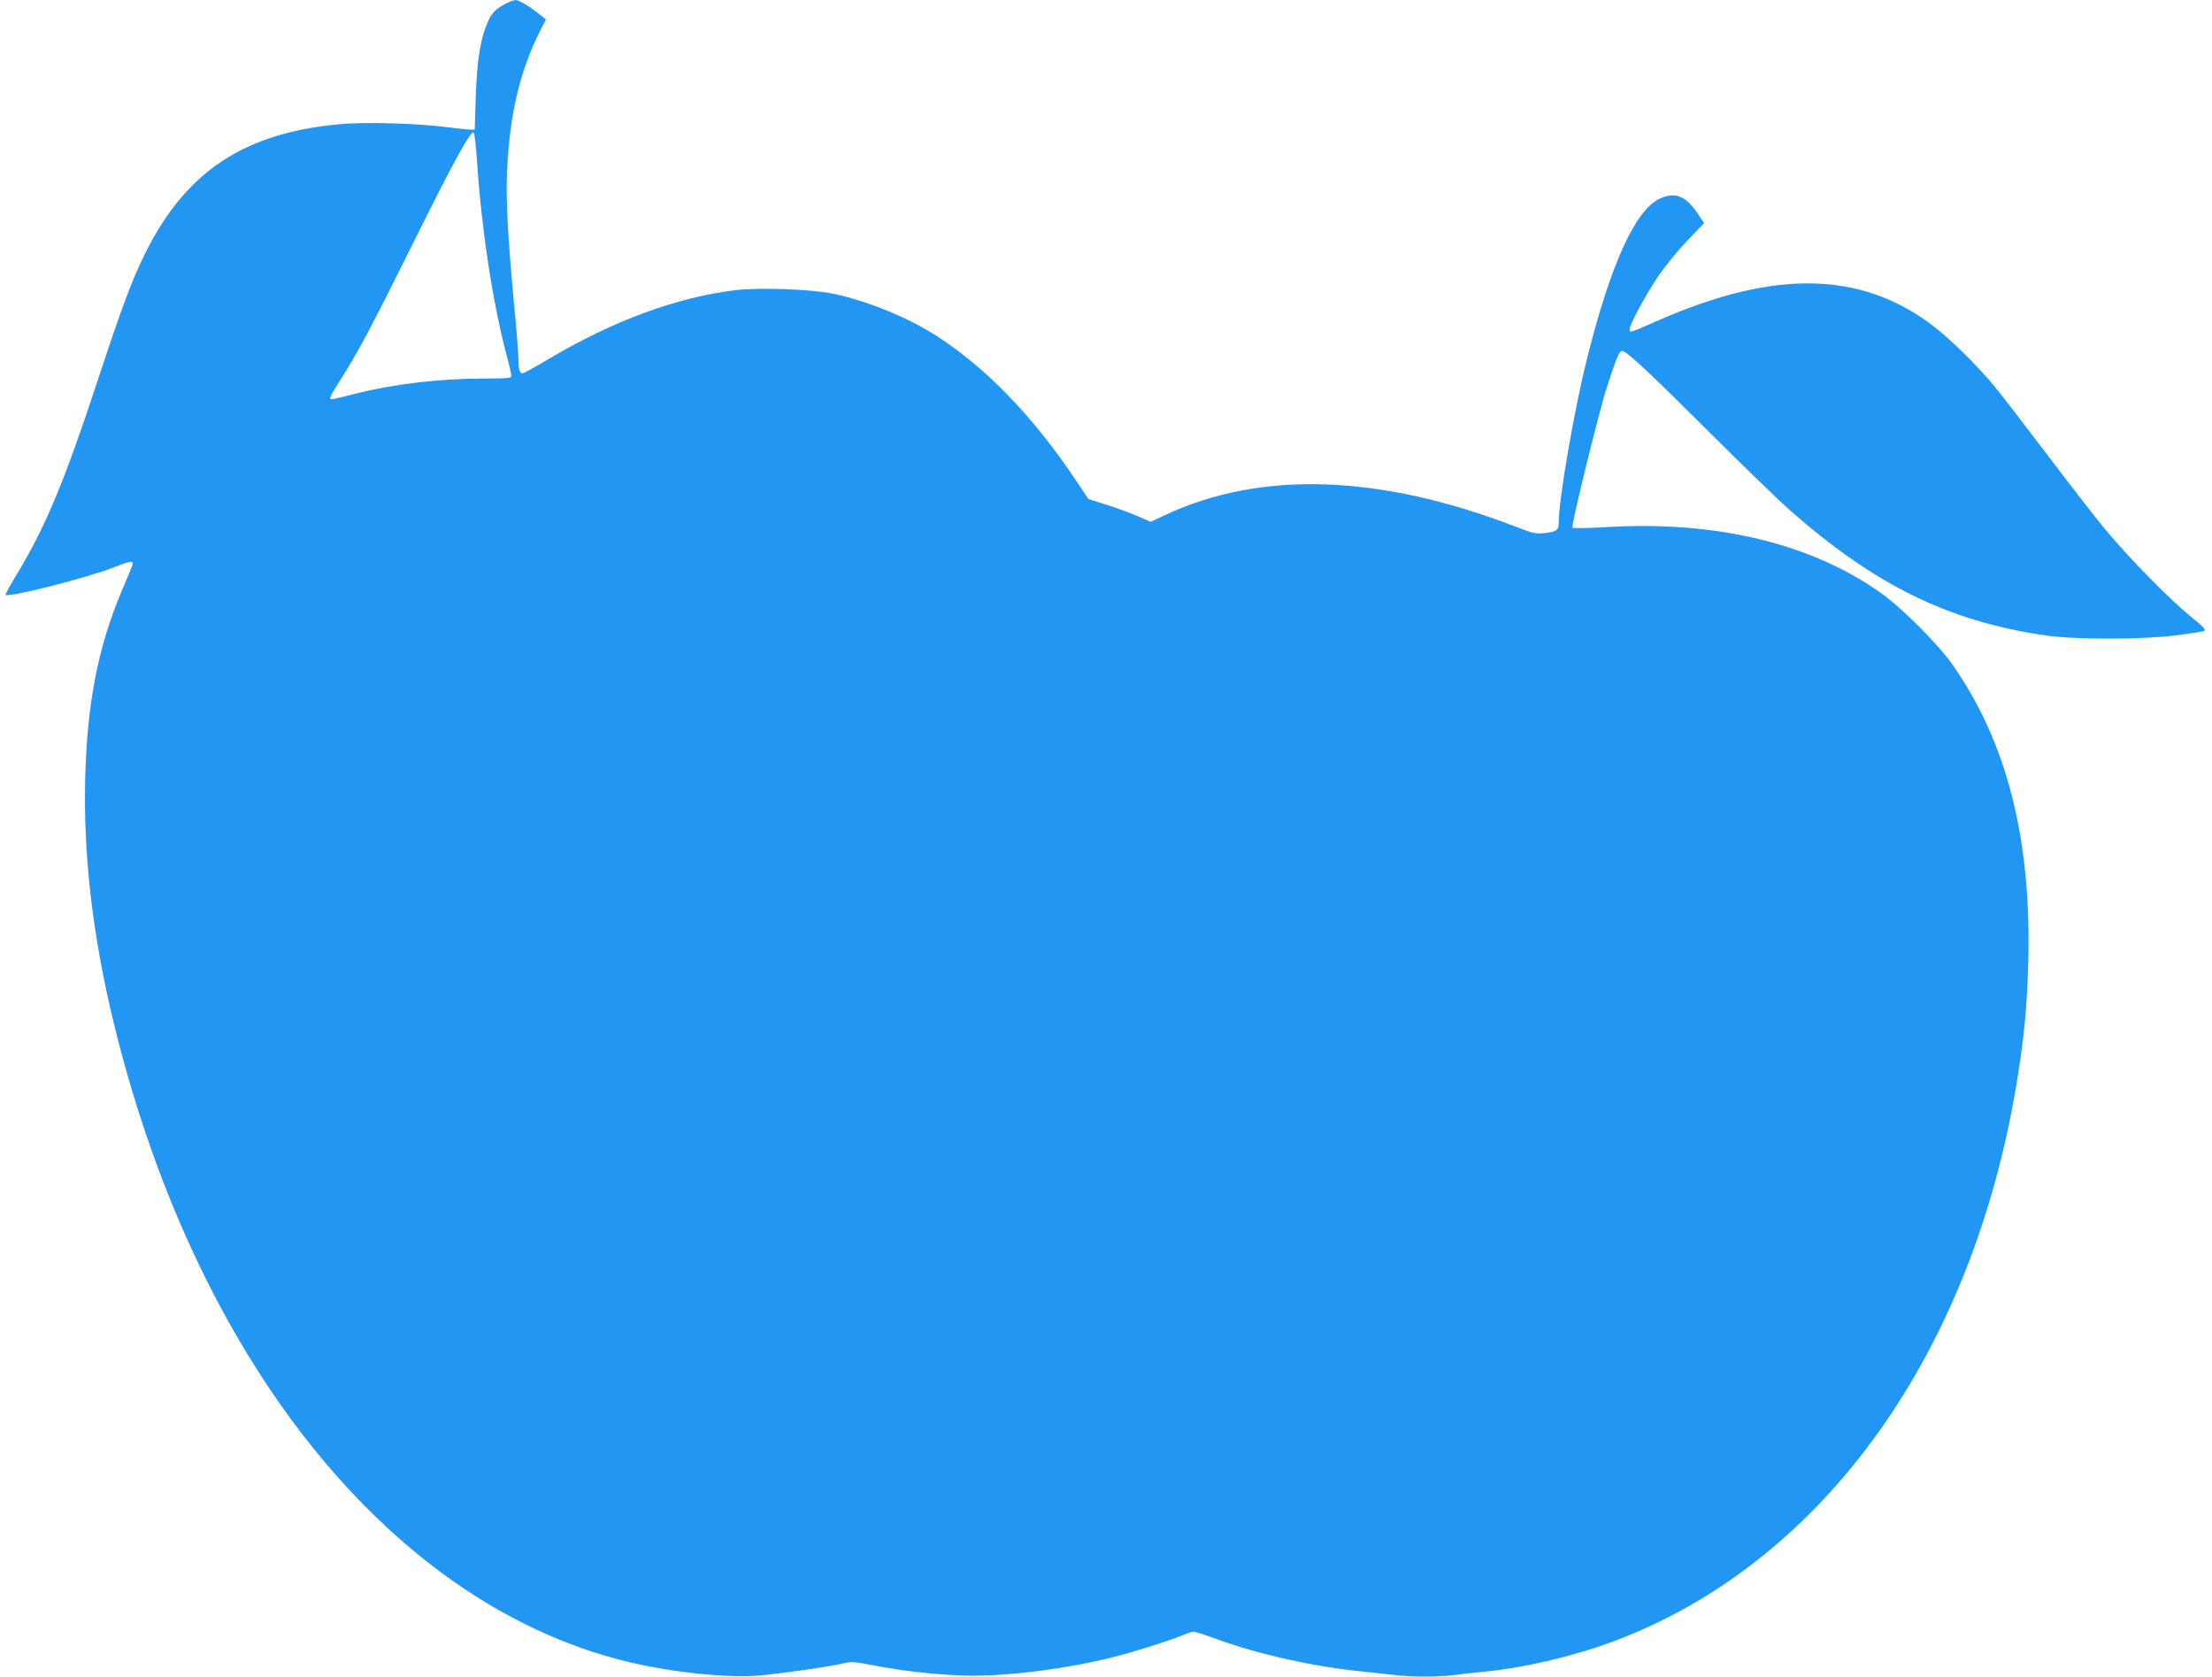
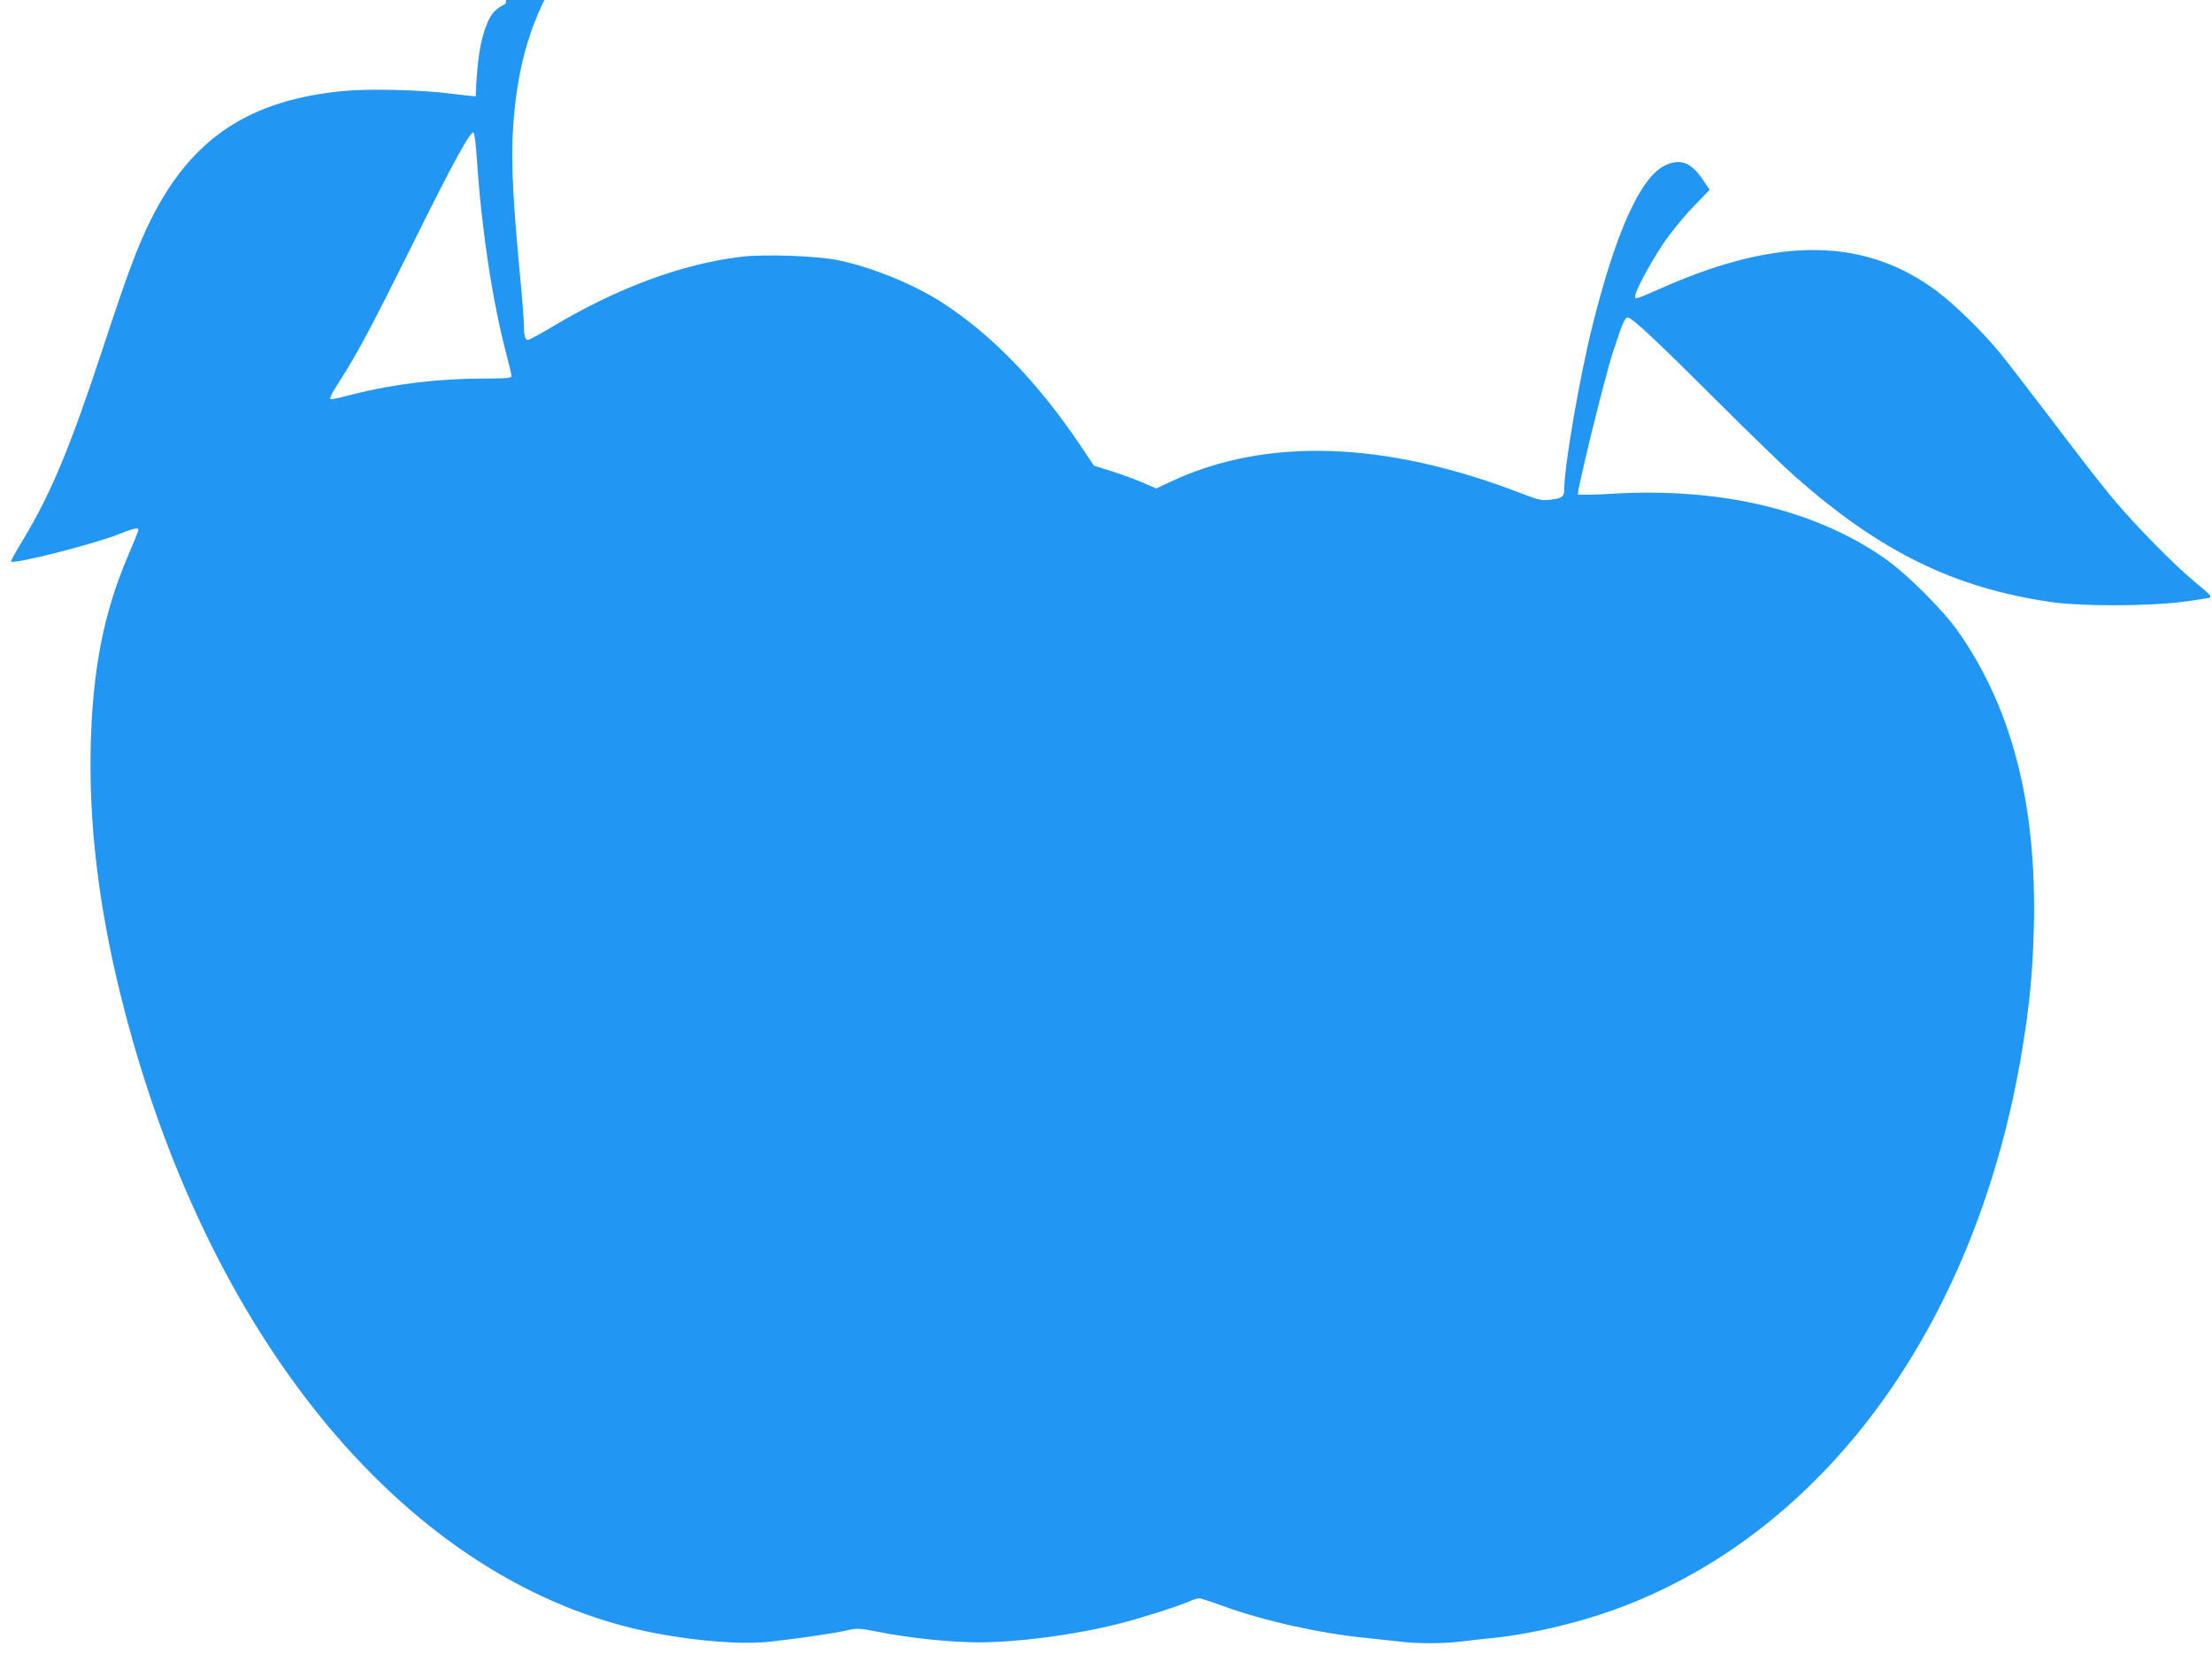
<svg xmlns="http://www.w3.org/2000/svg" version="1.0" width="1280pt" height="970pt" viewBox="0 0 1280 970" preserveAspectRatio="xMidYMid meet">
  <g transform="translate(0,970) scale(0.1,-0.1)" fill="#2196f3" stroke="none">
-     <path d="M2925 9678 c-58 -30 -81 -54 -105 -111 -40 -92 -60 -219 -67 -424 l-6 -193 -26 0 c-14 0 -78 7 -141 15 -170 22 -473 30 -619 16 -548 -51 -882 -272 -1116 -737 -80 -159 -137 -312 -283 -755 -191 -579 -297 -832 -460 -1104 -40 -65 -71 -122 -70 -126 8 -20 475 98 633 161 88 35 110 38 102 13 -3 -10 -30 -76 -61 -148 -139 -328 -202 -653 -213 -1090 -11 -449 44 -918 168 -1425 493 -2013 1676 -3435 3089 -3710 253 -49 515 -69 675 -51 170 19 381 50 447 66 55 13 69 12 182 -10 176 -35 410 -59 571 -60 230 0 550 41 810 106 125 31 337 98 413 130 24 11 50 19 59 19 8 0 71 -20 139 -45 236 -86 560 -158 824 -184 63 -7 151 -16 194 -21 101 -13 251 -13 352 -1 43 6 129 15 189 21 242 25 543 99 779 192 1180 464 2028 1655 2285 3208 44 267 61 444 68 710 18 707 -125 1267 -437 1712 -83 120 -297 334 -420 420 -400 283 -948 415 -1572 379 -111 -7 -205 -8 -209 -4 -9 9 153 671 201 818 54 167 70 205 87 205 24 0 160 -127 520 -486 182 -182 383 -376 445 -431 494 -437 922 -647 1483 -729 169 -25 556 -25 755 0 80 10 153 22 163 25 15 6 2 21 -75 83 -128 105 -354 335 -494 503 -64 77 -217 275 -341 439 -125 164 -260 340 -301 390 -105 127 -261 279 -364 357 -415 310 -910 319 -1578 27 -168 -74 -170 -75 -170 -54 0 28 86 188 161 301 40 60 116 154 171 211 l99 103 -41 61 c-67 98 -128 121 -215 81 -143 -66 -287 -384 -424 -936 -73 -294 -161 -804 -161 -934 0 -48 -11 -57 -80 -65 -50 -6 -67 -3 -170 37 -786 303 -1474 326 -2026 68 l-85 -40 -79 34 c-44 19 -126 49 -181 66 l-101 32 -71 106 c-246 368 -516 649 -805 836 -166 107 -400 203 -597 245 -128 27 -428 38 -572 21 -341 -42 -711 -179 -1083 -401 -74 -44 -140 -80 -146 -80 -17 0 -24 24 -24 83 0 29 -11 170 -25 314 -37 391 -48 611 -41 773 15 327 74 577 189 807 l36 70 -37 30 c-57 46 -120 83 -139 83 -10 -1 -36 -10 -58 -22z m-165 -908 c27 -398 89 -810 170 -1119 17 -63 30 -120 30 -127 0 -11 -31 -14 -152 -14 -266 0 -527 -31 -760 -90 -65 -17 -122 -30 -128 -30 -18 0 -10 19 44 103 101 157 188 320 417 781 238 481 344 675 360 659 5 -5 14 -79 19 -163z" />
+     <path d="M2925 9678 c-58 -30 -81 -54 -105 -111 -40 -92 -60 -219 -67 -424 c-14 0 -78 7 -141 15 -170 22 -473 30 -619 16 -548 -51 -882 -272 -1116 -737 -80 -159 -137 -312 -283 -755 -191 -579 -297 -832 -460 -1104 -40 -65 -71 -122 -70 -126 8 -20 475 98 633 161 88 35 110 38 102 13 -3 -10 -30 -76 -61 -148 -139 -328 -202 -653 -213 -1090 -11 -449 44 -918 168 -1425 493 -2013 1676 -3435 3089 -3710 253 -49 515 -69 675 -51 170 19 381 50 447 66 55 13 69 12 182 -10 176 -35 410 -59 571 -60 230 0 550 41 810 106 125 31 337 98 413 130 24 11 50 19 59 19 8 0 71 -20 139 -45 236 -86 560 -158 824 -184 63 -7 151 -16 194 -21 101 -13 251 -13 352 -1 43 6 129 15 189 21 242 25 543 99 779 192 1180 464 2028 1655 2285 3208 44 267 61 444 68 710 18 707 -125 1267 -437 1712 -83 120 -297 334 -420 420 -400 283 -948 415 -1572 379 -111 -7 -205 -8 -209 -4 -9 9 153 671 201 818 54 167 70 205 87 205 24 0 160 -127 520 -486 182 -182 383 -376 445 -431 494 -437 922 -647 1483 -729 169 -25 556 -25 755 0 80 10 153 22 163 25 15 6 2 21 -75 83 -128 105 -354 335 -494 503 -64 77 -217 275 -341 439 -125 164 -260 340 -301 390 -105 127 -261 279 -364 357 -415 310 -910 319 -1578 27 -168 -74 -170 -75 -170 -54 0 28 86 188 161 301 40 60 116 154 171 211 l99 103 -41 61 c-67 98 -128 121 -215 81 -143 -66 -287 -384 -424 -936 -73 -294 -161 -804 -161 -934 0 -48 -11 -57 -80 -65 -50 -6 -67 -3 -170 37 -786 303 -1474 326 -2026 68 l-85 -40 -79 34 c-44 19 -126 49 -181 66 l-101 32 -71 106 c-246 368 -516 649 -805 836 -166 107 -400 203 -597 245 -128 27 -428 38 -572 21 -341 -42 -711 -179 -1083 -401 -74 -44 -140 -80 -146 -80 -17 0 -24 24 -24 83 0 29 -11 170 -25 314 -37 391 -48 611 -41 773 15 327 74 577 189 807 l36 70 -37 30 c-57 46 -120 83 -139 83 -10 -1 -36 -10 -58 -22z m-165 -908 c27 -398 89 -810 170 -1119 17 -63 30 -120 30 -127 0 -11 -31 -14 -152 -14 -266 0 -527 -31 -760 -90 -65 -17 -122 -30 -128 -30 -18 0 -10 19 44 103 101 157 188 320 417 781 238 481 344 675 360 659 5 -5 14 -79 19 -163z" />
  </g>
</svg>